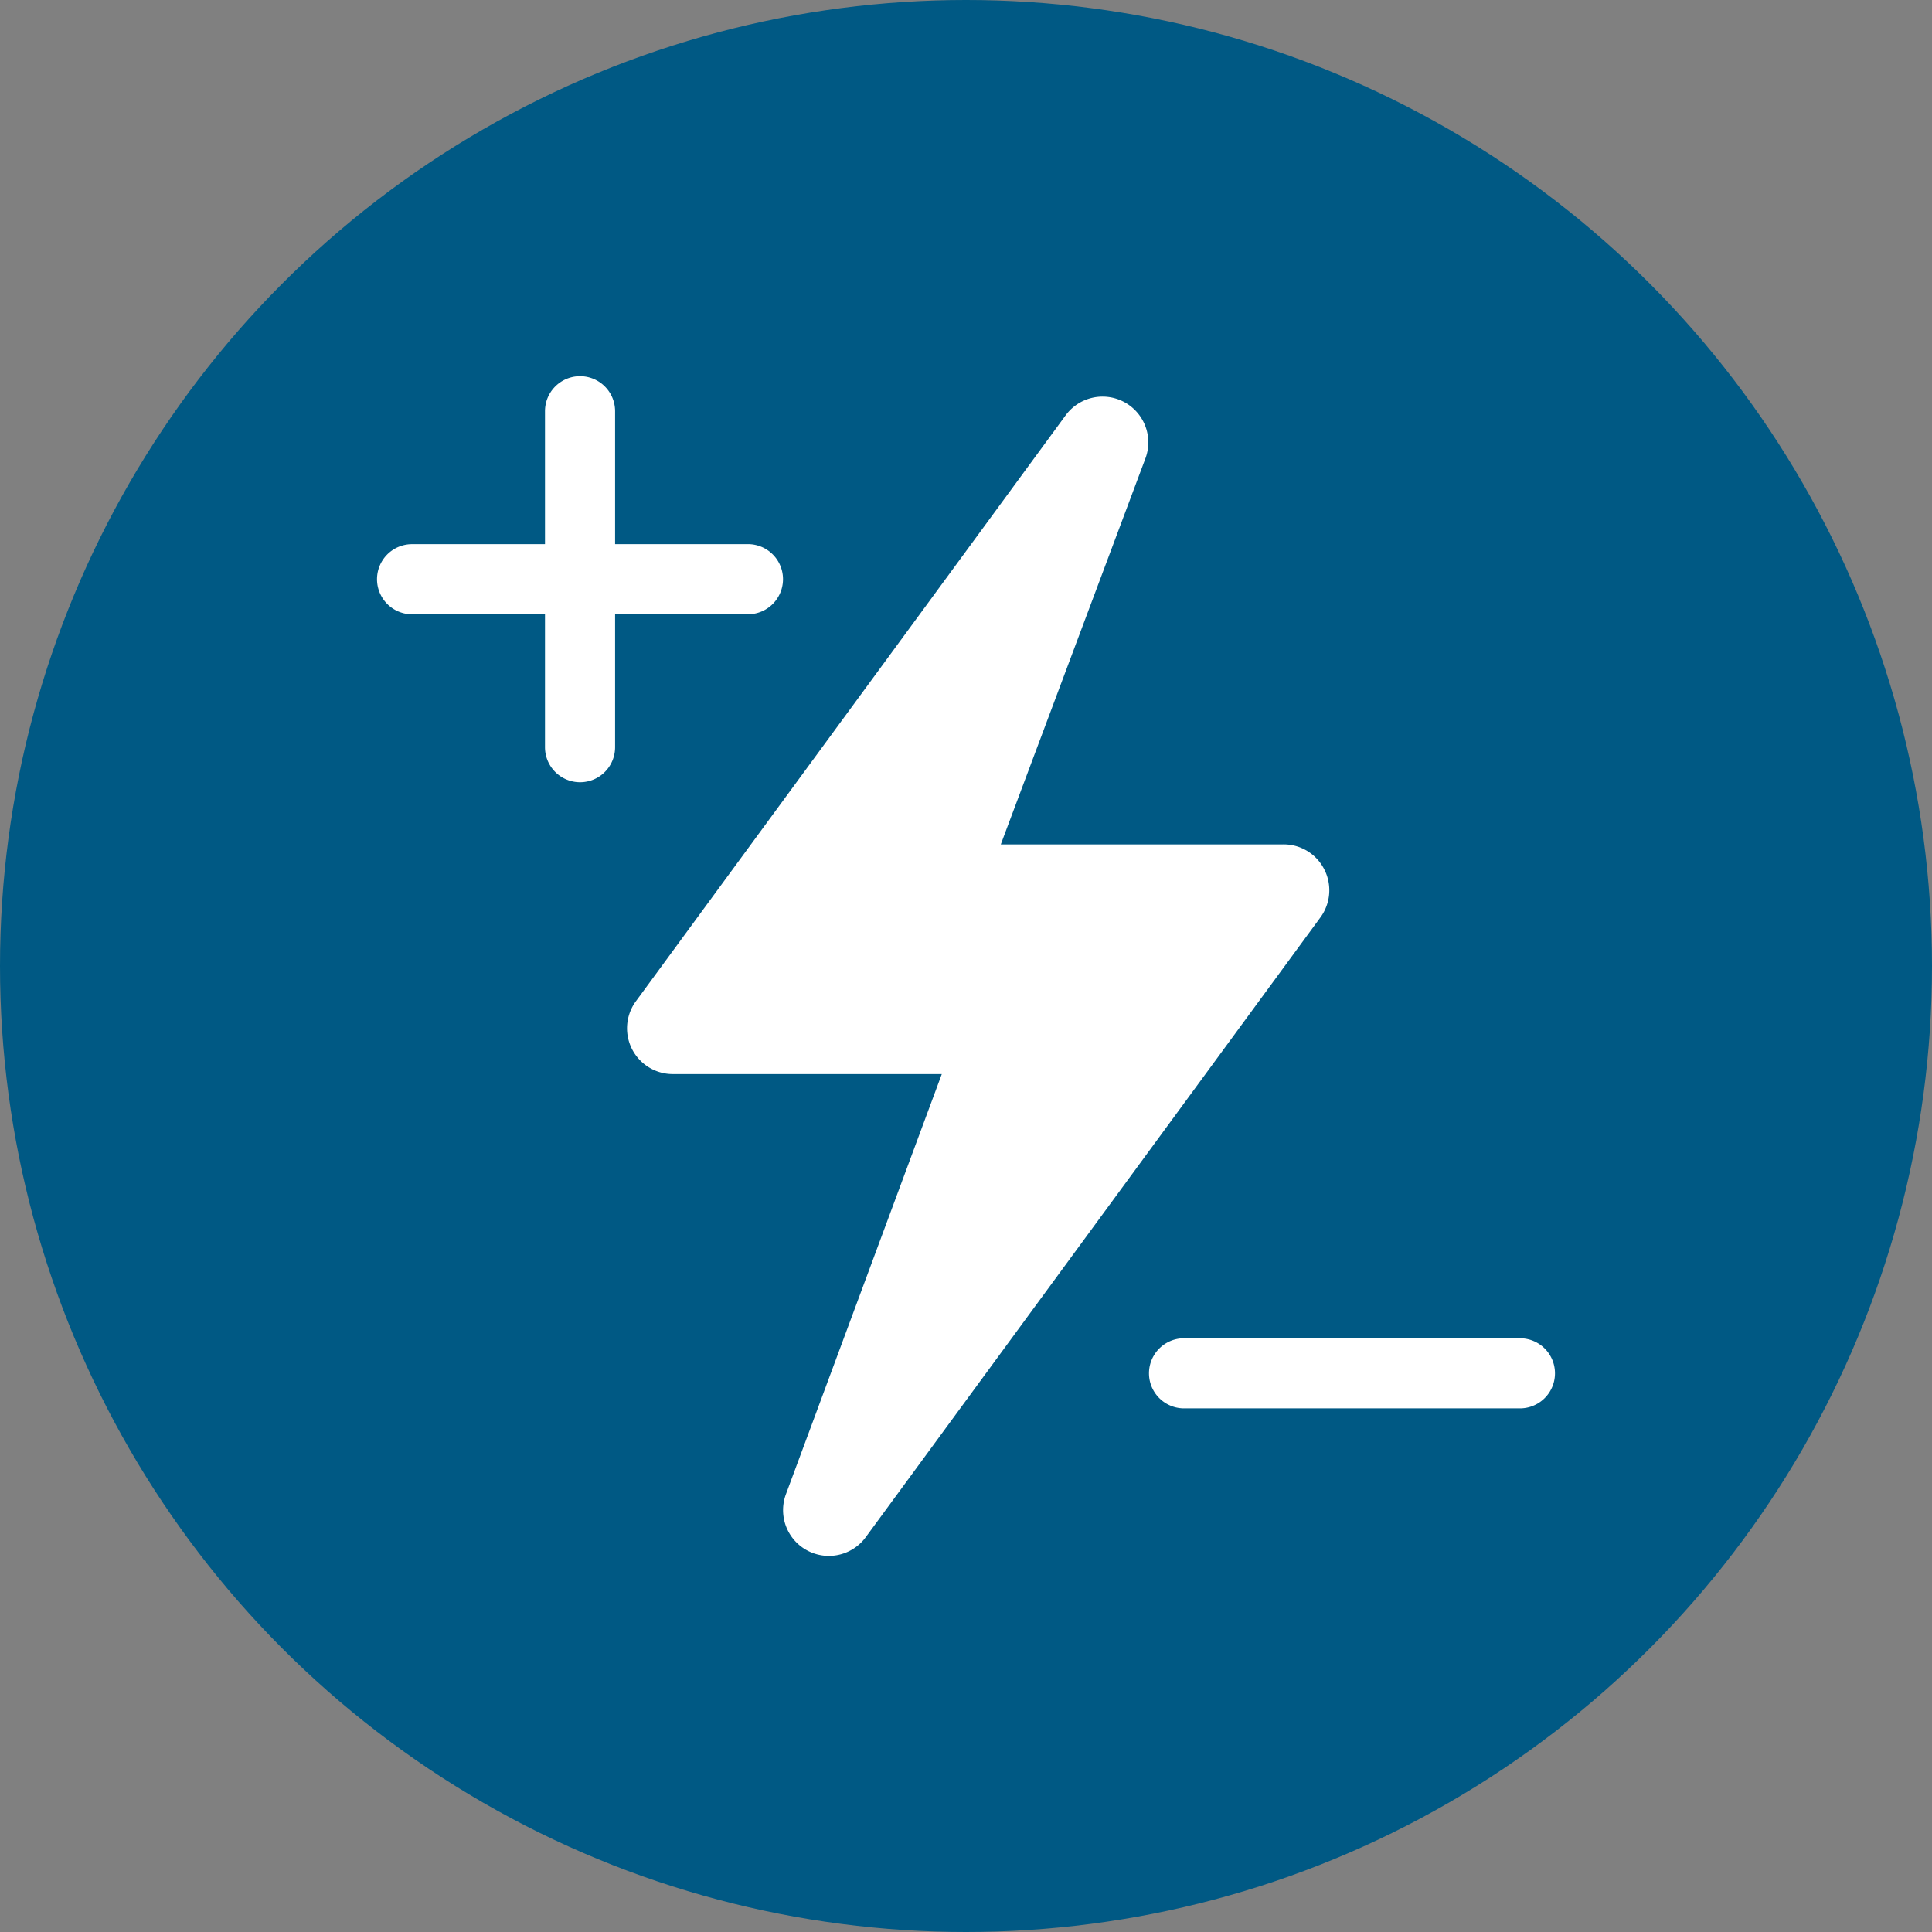
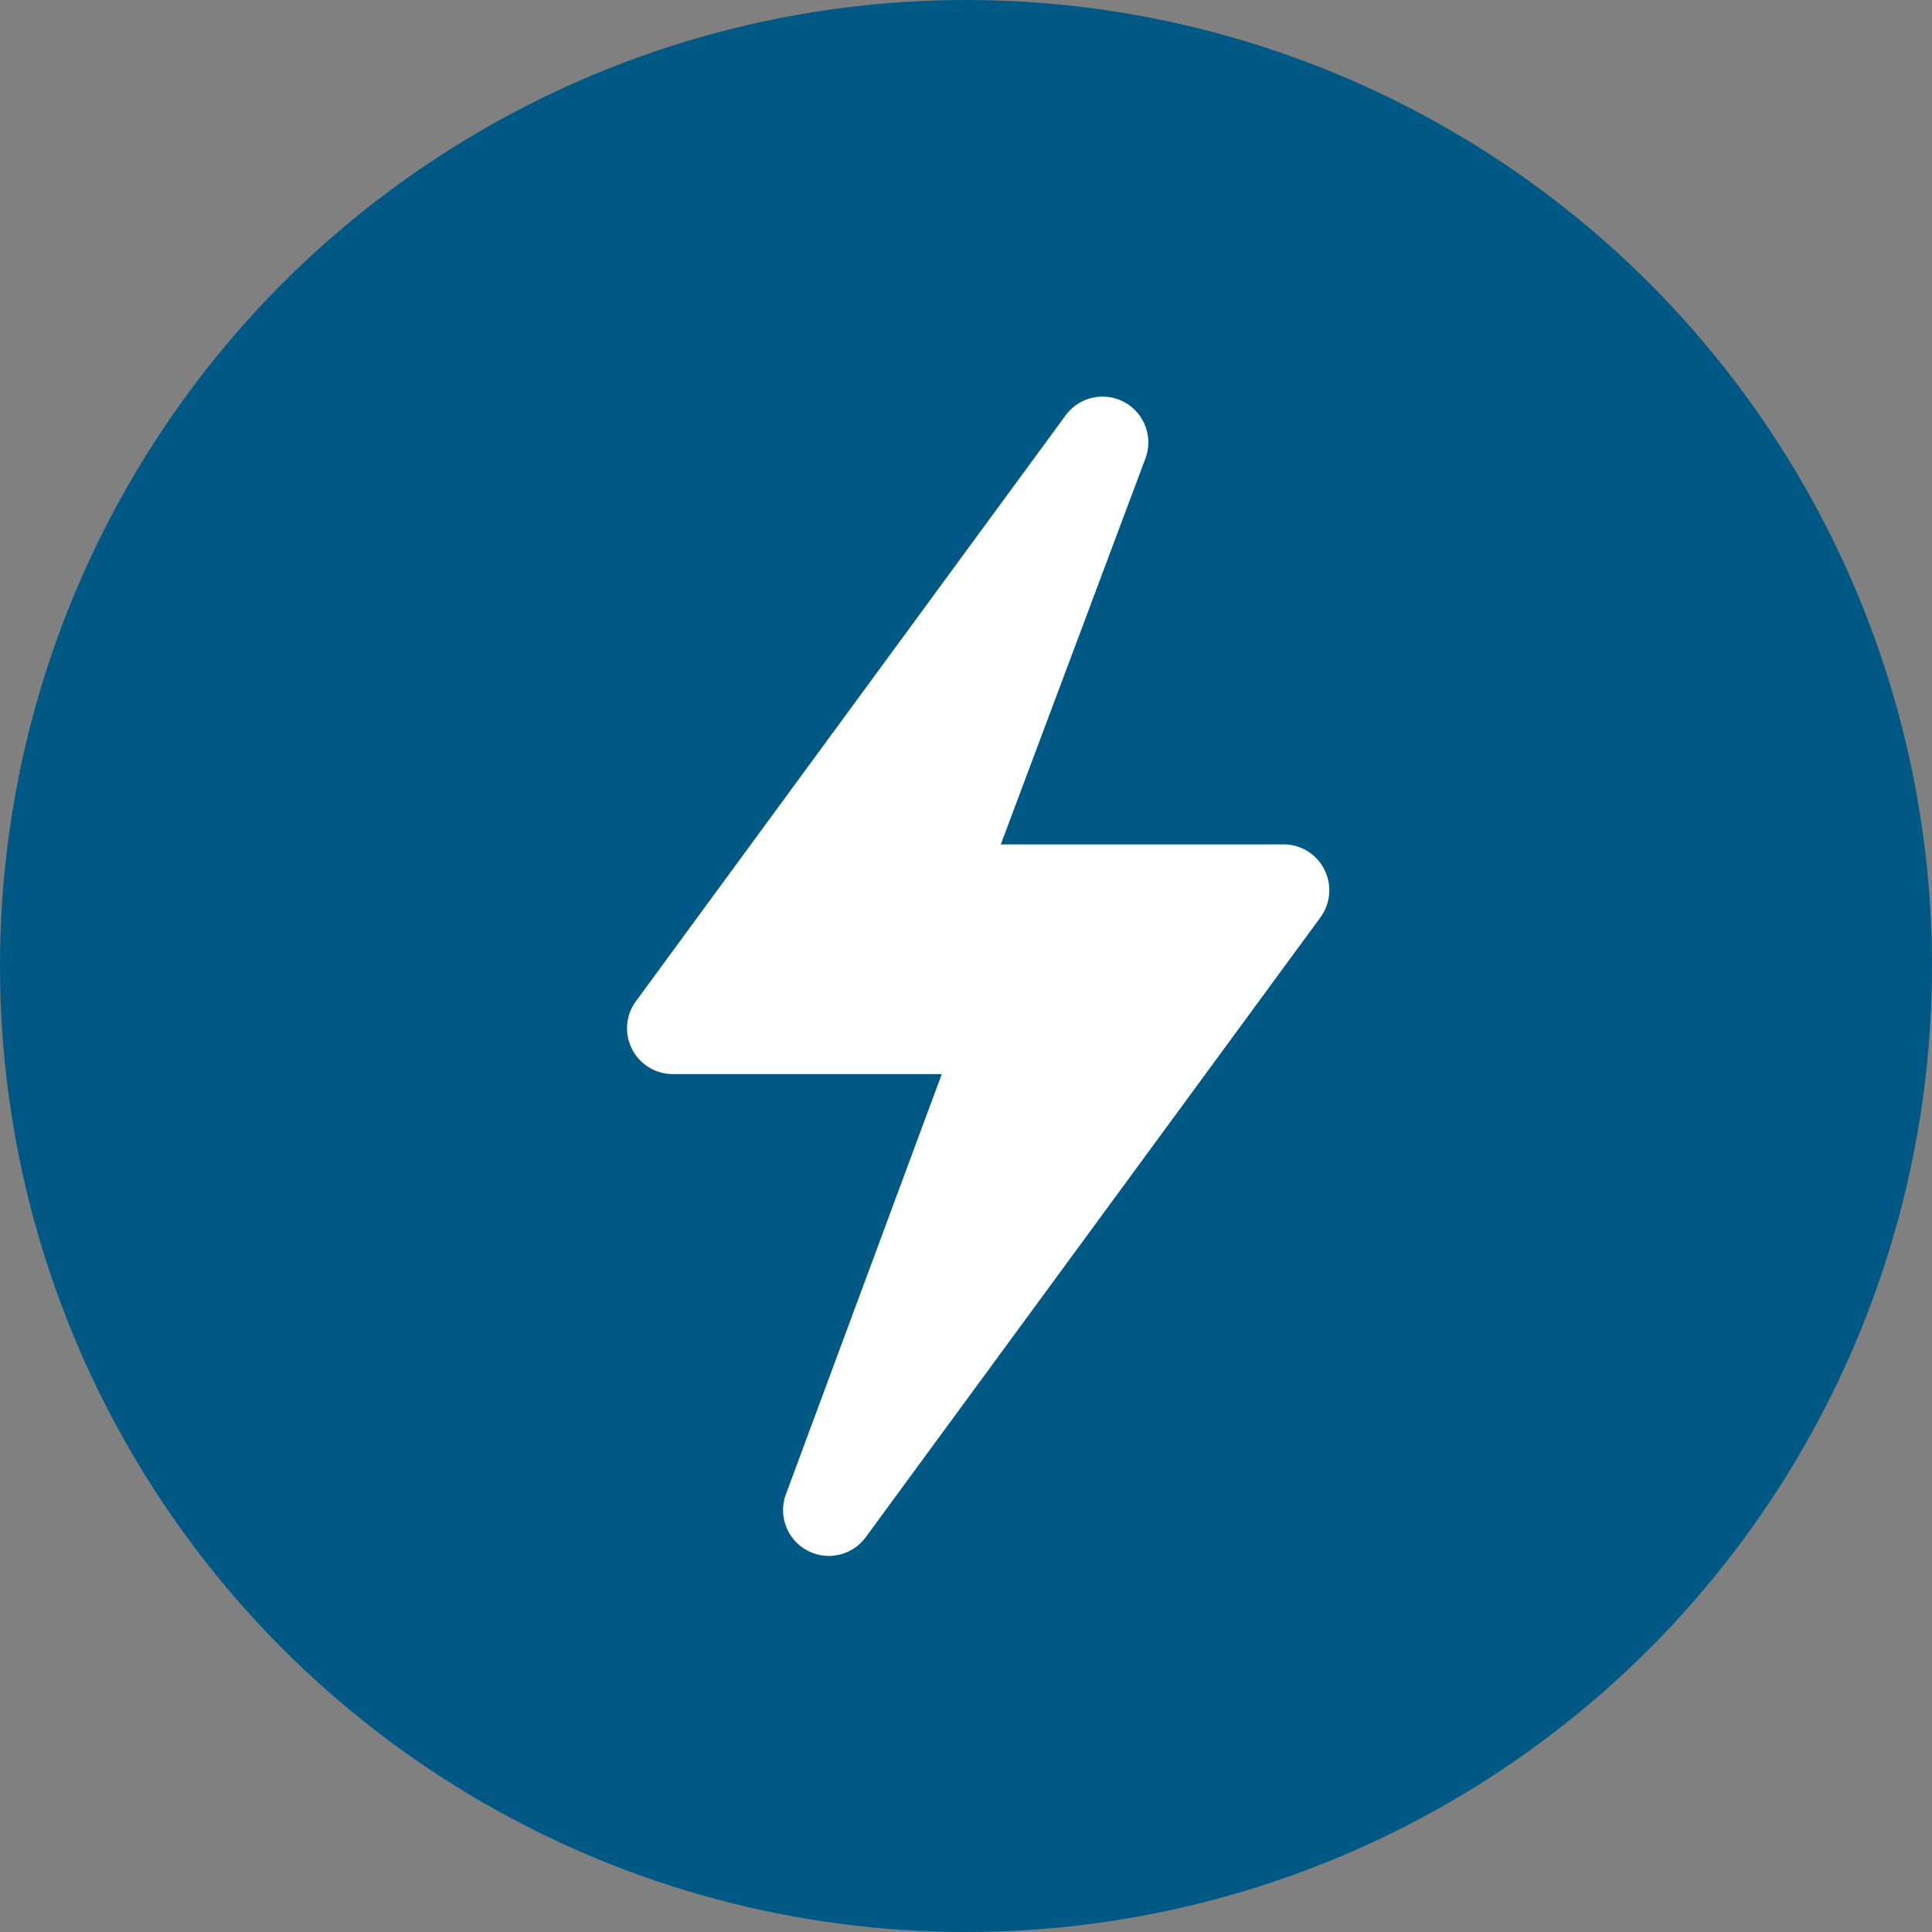
<svg xmlns="http://www.w3.org/2000/svg" width="70" height="70" viewBox="0 0 70 70">
  <rect x="0" y="0" width="70" height="70" fill="#808080" stroke="none" />
  <circle cx="35" cy="35" r="35" fill="#005984" />
  <path d="M47.978,31.494a1.648,1.648,0,0,0-1.5-.9H36.261L41.5,16.611a1.658,1.658,0,0,0-2.89-1.562L23.041,36.276a1.658,1.658,0,0,0,1.336,2.64h9.746L28.477,54.135a1.658,1.658,0,0,0,2.892,1.558L47.842,33.238A1.661,1.661,0,0,0,47.978,31.494Z" fill="#fff" />
-   <path d="M27.1,22.255a1.27,1.27,0,0,0,0-2.54H22.286V14.9a1.27,1.27,0,0,0-2.54,0v4.816H14.93a1.27,1.27,0,0,0,0,2.54h4.816v4.816a1.27,1.27,0,0,0,2.54,0V22.255Z" fill="#fff" />
-   <path d="M55.07,48.488H42.9a1.27,1.27,0,0,0,0,2.54H55.07a1.27,1.27,0,1,0,0-2.54Z" fill="#fff" />
</svg>